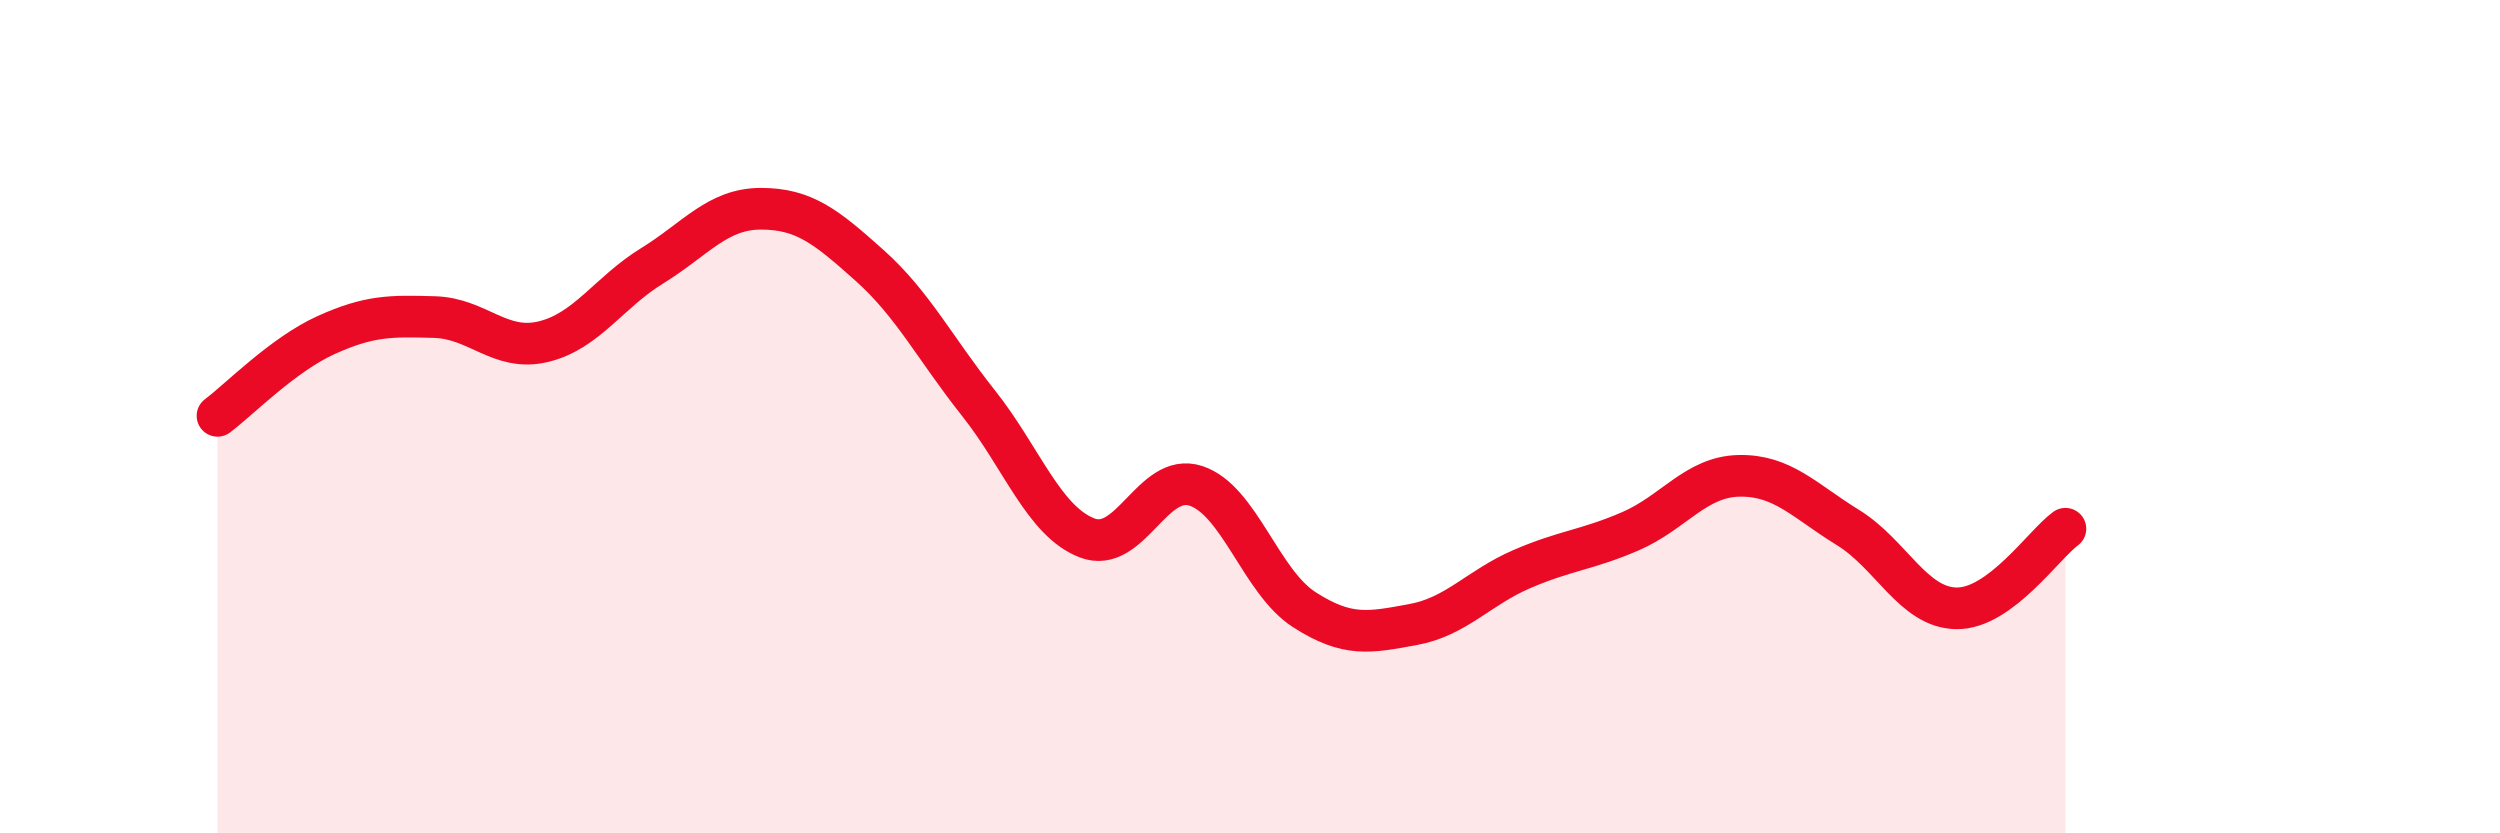
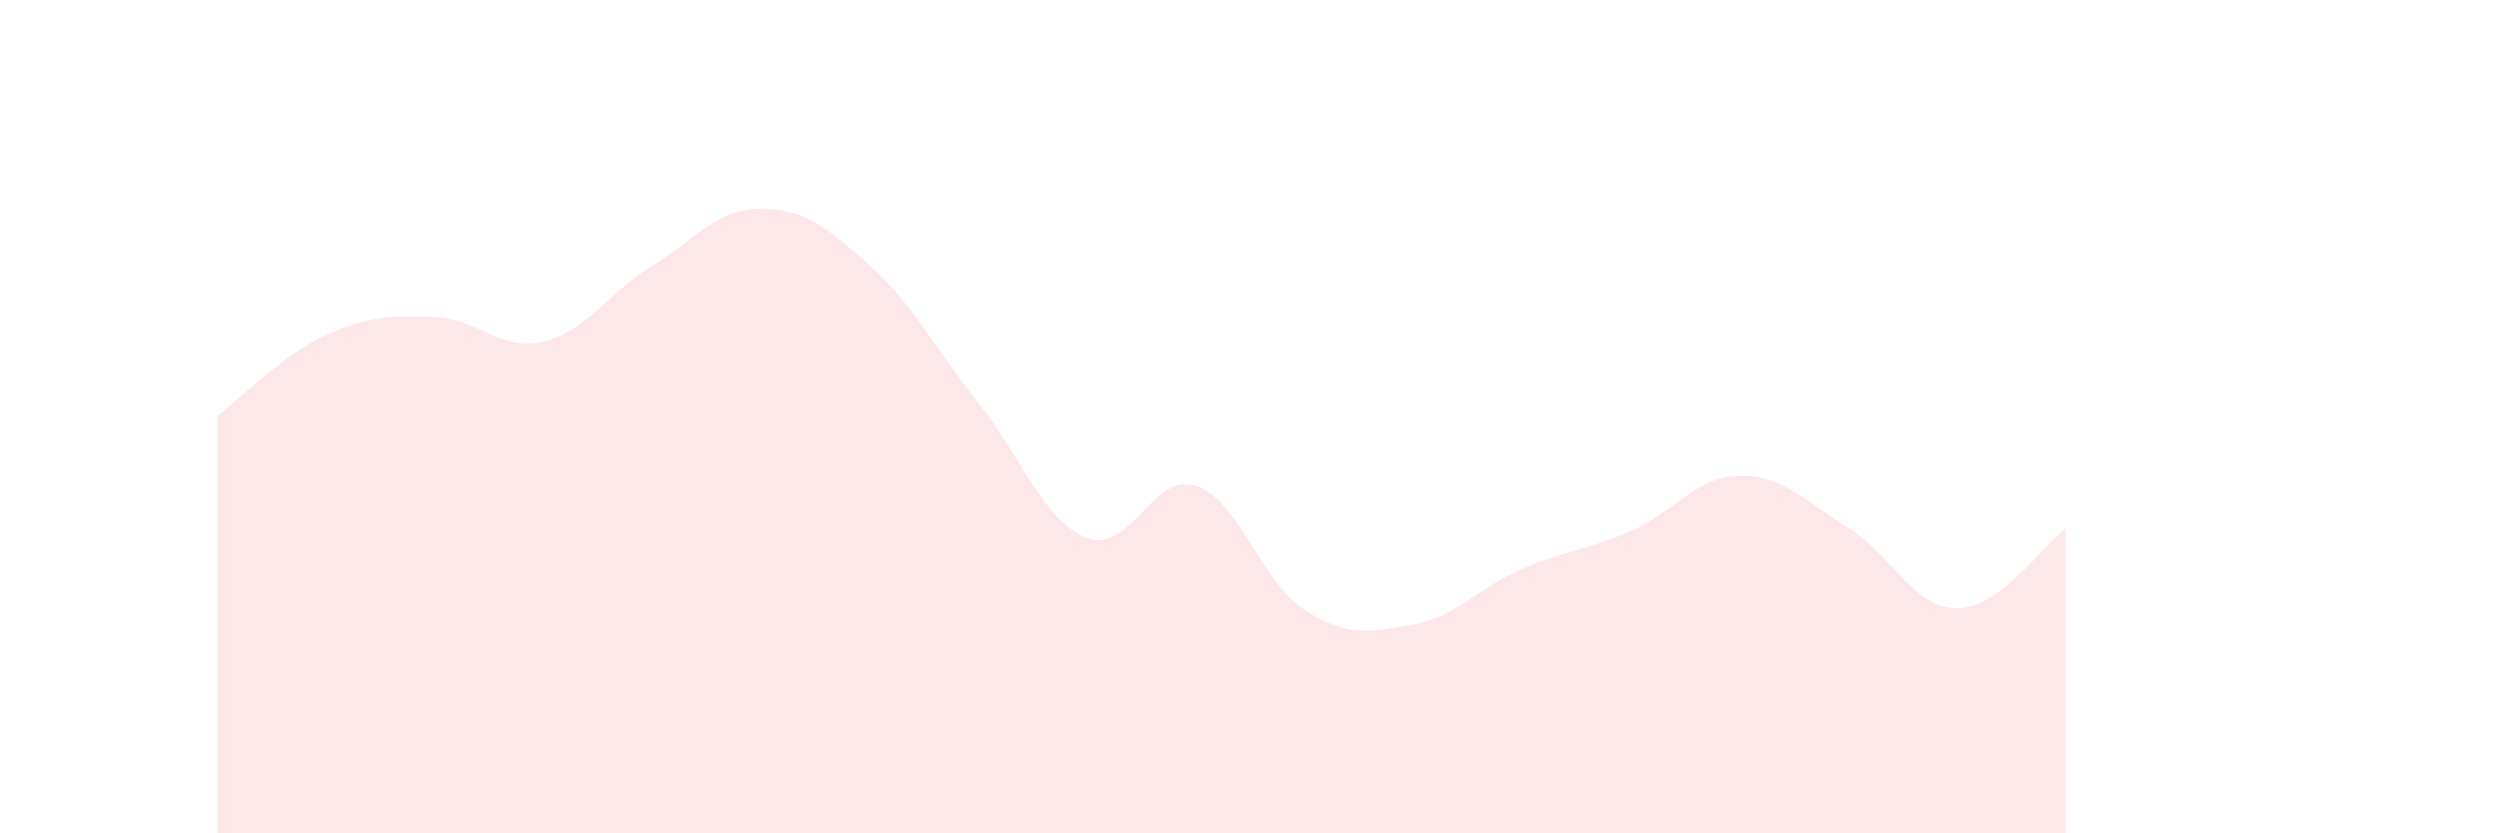
<svg xmlns="http://www.w3.org/2000/svg" width="60" height="20" viewBox="0 0 60 20">
  <path d="M 5.22,9.98 C 5.74,9.59 6.79,8.51 7.83,8.04 C 8.87,7.57 9.39,7.58 10.43,7.61 C 11.47,7.64 12,8.45 13.04,8.2 C 14.08,7.95 14.61,7.02 15.65,6.38 C 16.69,5.74 17.22,5.01 18.26,5.01 C 19.3,5.01 19.83,5.44 20.87,6.37 C 21.91,7.3 22.44,8.36 23.48,9.67 C 24.52,10.98 25.05,12.51 26.09,12.91 C 27.13,13.31 27.66,11.32 28.7,11.66 C 29.74,12 30.26,13.96 31.3,14.63 C 32.34,15.3 32.87,15.18 33.91,14.99 C 34.95,14.8 35.48,14.11 36.52,13.66 C 37.56,13.21 38.09,13.2 39.13,12.75 C 40.17,12.3 40.7,11.44 41.74,11.42 C 42.78,11.4 43.31,12.02 44.35,12.66 C 45.39,13.3 45.92,14.59 46.96,14.6 C 48,14.61 49.05,13.07 49.57,12.69L49.57 20L5.22 20Z" fill="#EB0A25" opacity="0.1" stroke-linecap="round" stroke-linejoin="round" />
-   <path d="M 5.22,9.98 C 5.74,9.59 6.79,8.51 7.83,8.04 C 8.87,7.57 9.39,7.58 10.43,7.61 C 11.47,7.64 12,8.45 13.04,8.2 C 14.08,7.95 14.61,7.02 15.65,6.38 C 16.69,5.74 17.22,5.01 18.26,5.01 C 19.3,5.01 19.83,5.44 20.87,6.37 C 21.91,7.3 22.44,8.36 23.48,9.67 C 24.52,10.98 25.05,12.51 26.09,12.91 C 27.13,13.31 27.66,11.32 28.7,11.66 C 29.74,12 30.26,13.96 31.3,14.63 C 32.34,15.3 32.87,15.18 33.91,14.99 C 34.95,14.8 35.48,14.11 36.52,13.66 C 37.56,13.21 38.09,13.2 39.13,12.75 C 40.17,12.3 40.7,11.44 41.74,11.42 C 42.78,11.4 43.31,12.02 44.35,12.66 C 45.39,13.3 45.92,14.59 46.96,14.6 C 48,14.61 49.05,13.07 49.57,12.69" stroke="#EB0A25" stroke-width="1" fill="none" stroke-linecap="round" stroke-linejoin="round" />
</svg>